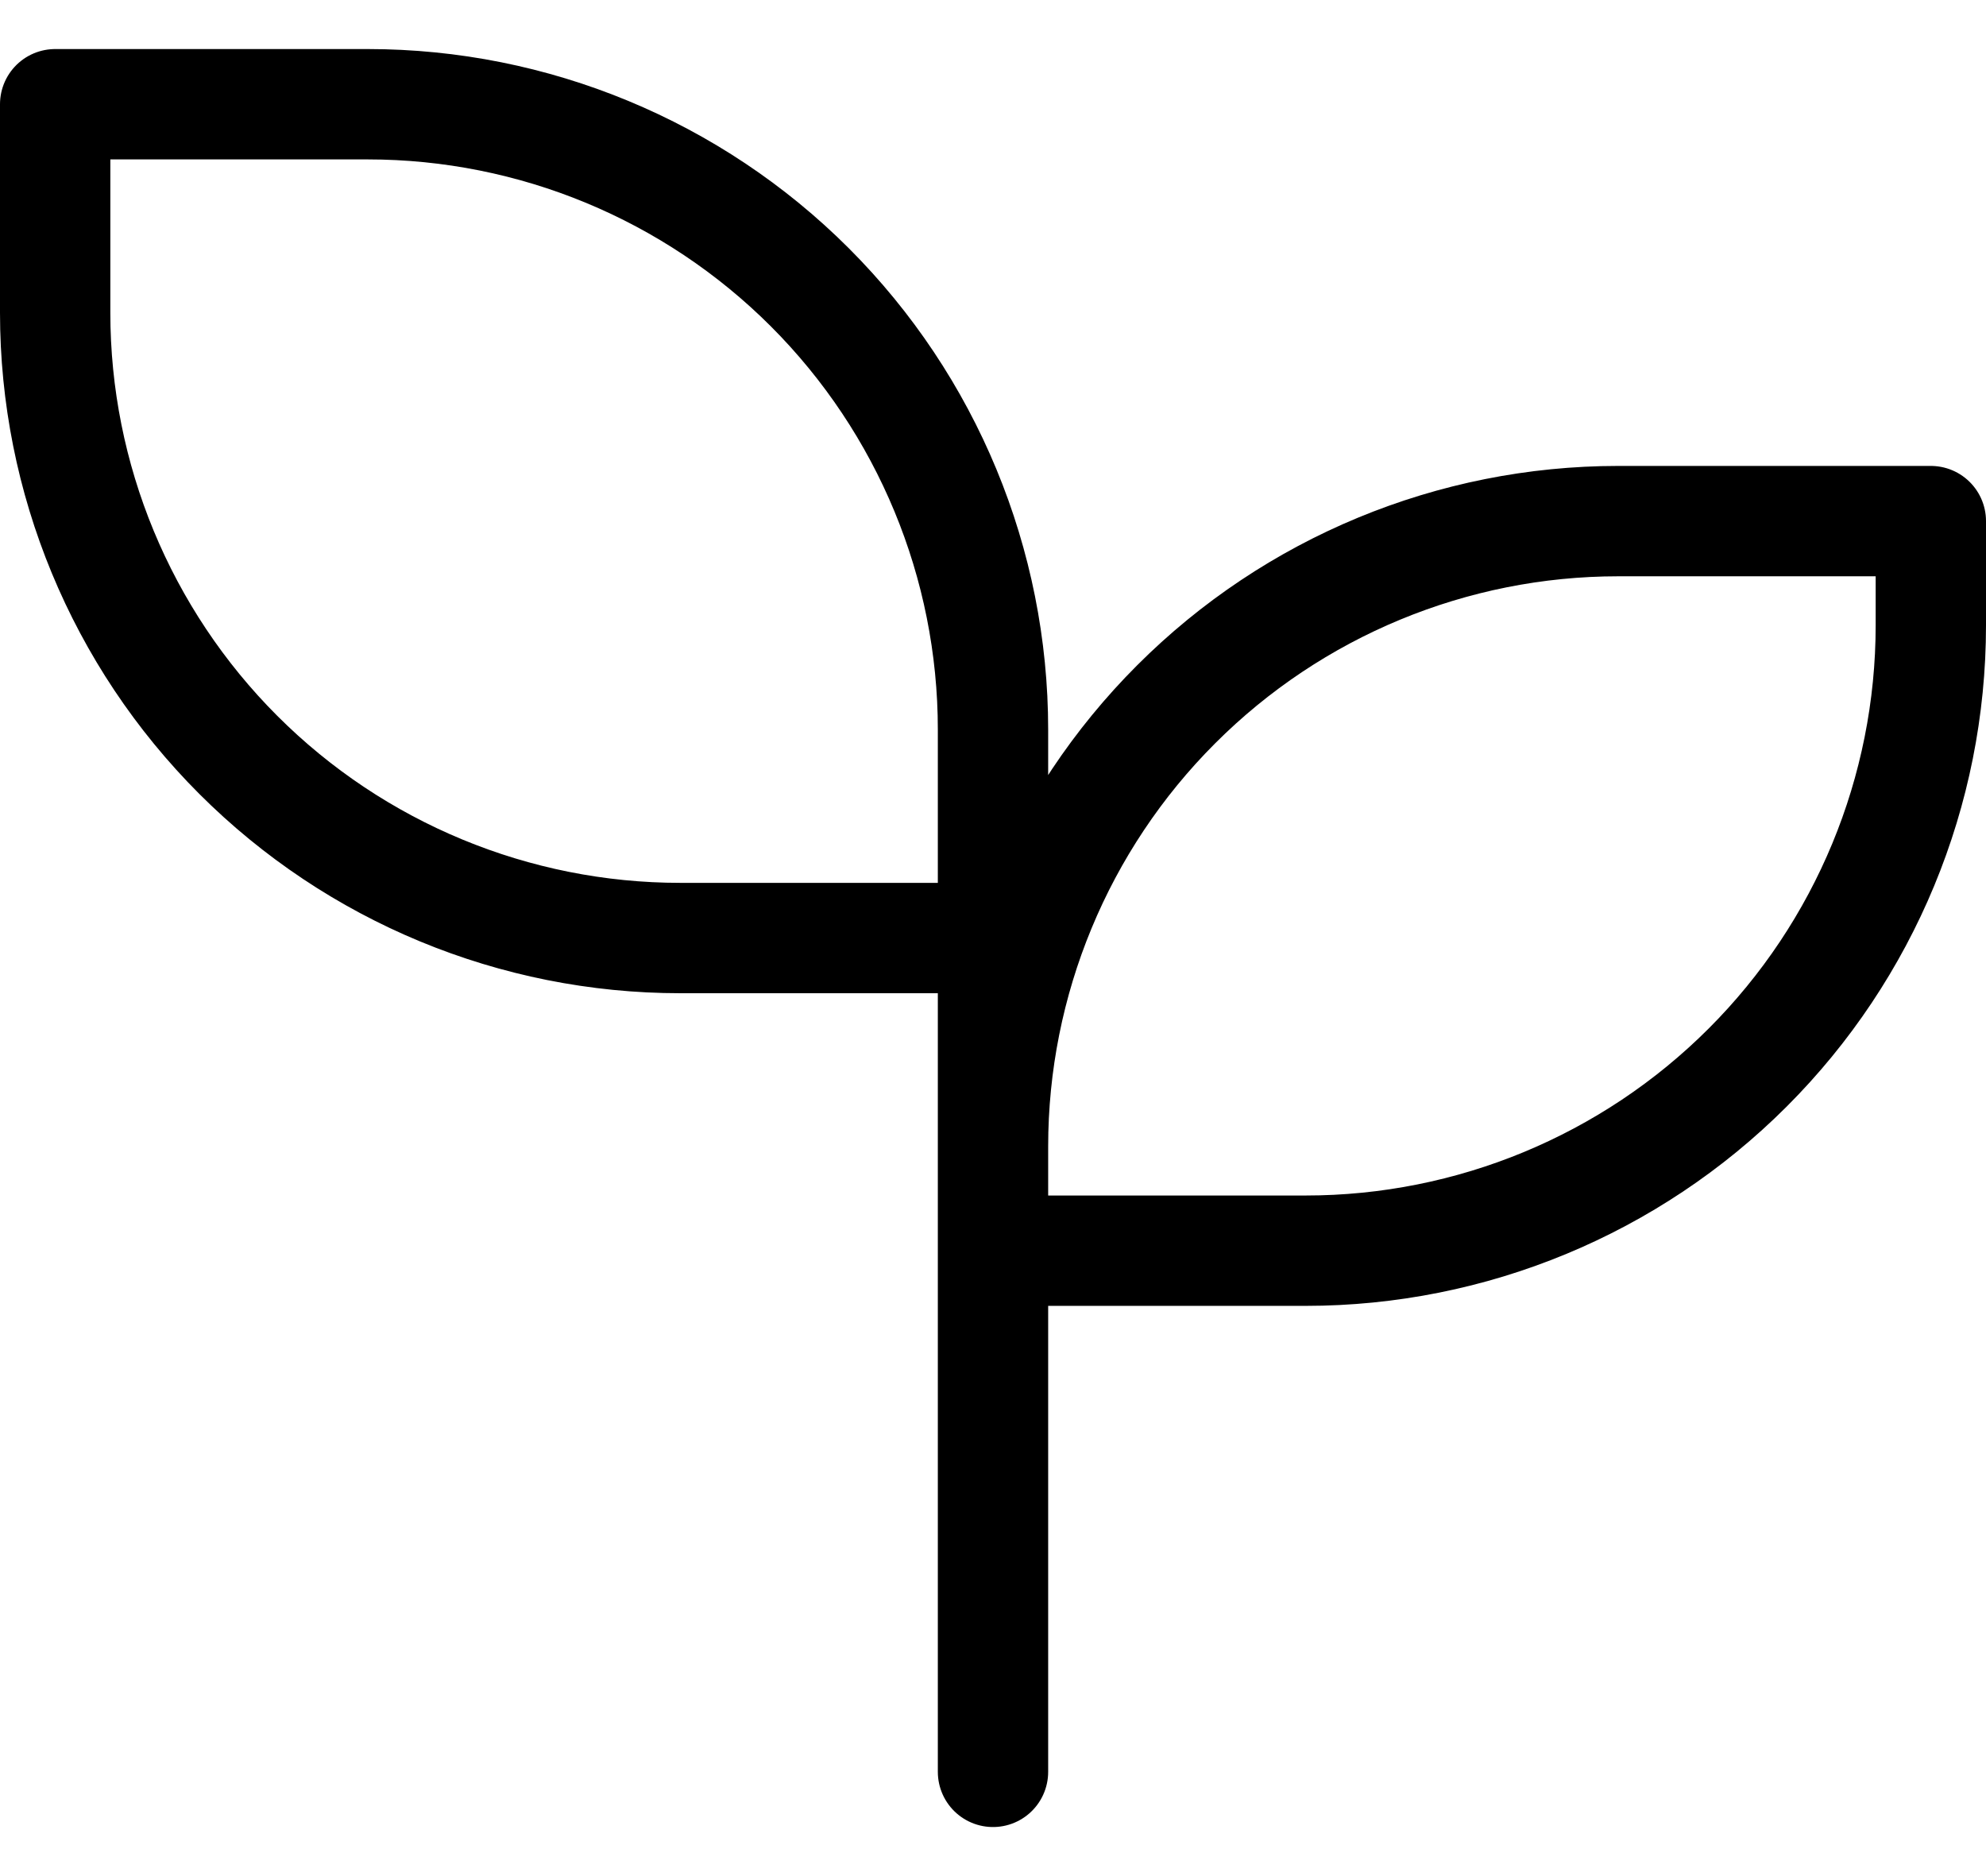
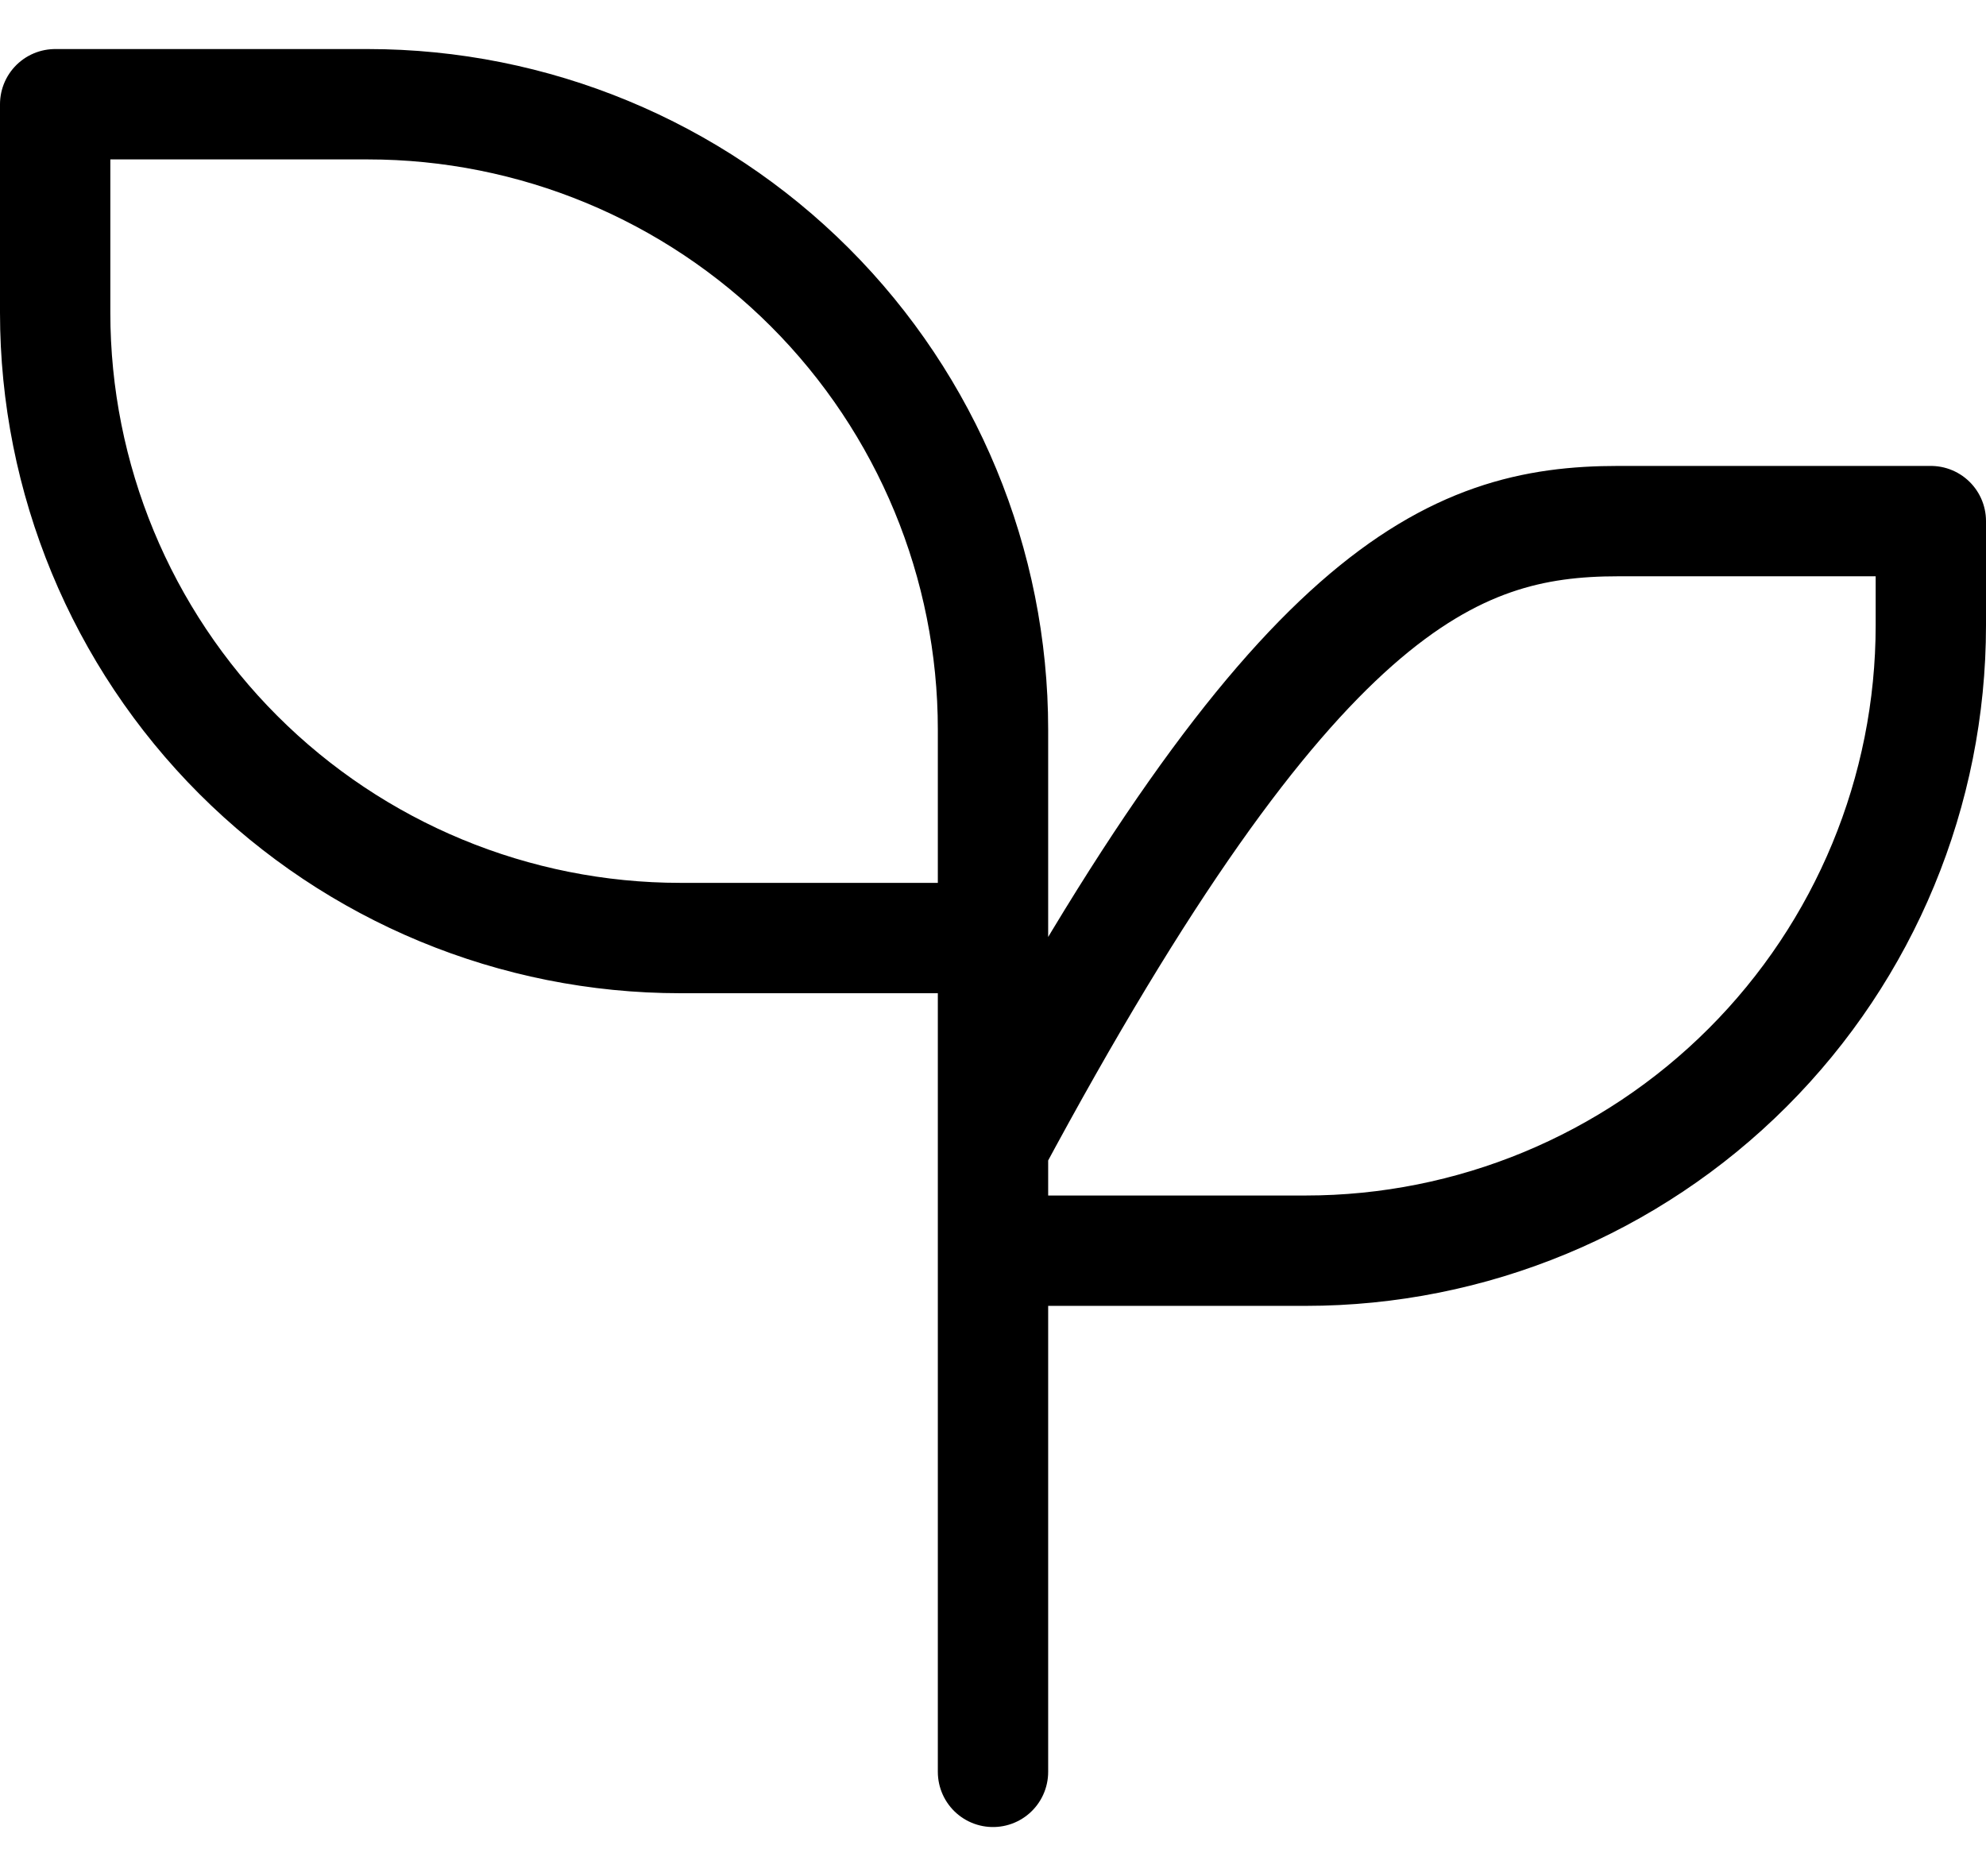
<svg xmlns="http://www.w3.org/2000/svg" width="36" height="34" viewBox="0 0 36 34" fill="none">
-   <path d="M18 17H12.333C9.328 17 6.445 15.806 4.319 13.68C2.194 11.555 1 8.672 1 5.666V1.889H6.667C9.672 1.889 12.555 3.083 14.681 5.208C16.806 7.334 18 10.216 18 13.222V32.111M18 20.778C18 17.772 19.194 14.889 21.32 12.764C23.445 10.638 26.328 9.444 29.333 9.444H35V11.333C35 14.339 33.806 17.222 31.68 19.347C29.555 21.472 26.672 22.666 23.667 22.666H18" stroke="black" stroke-width="2" stroke-linecap="round" stroke-linejoin="round" />
+   <path d="M18 17H12.333C9.328 17 6.445 15.806 4.319 13.68C2.194 11.555 1 8.672 1 5.666V1.889H6.667C9.672 1.889 12.555 3.083 14.681 5.208C16.806 7.334 18 10.216 18 13.222V32.111M18 20.778C23.445 10.638 26.328 9.444 29.333 9.444H35V11.333C35 14.339 33.806 17.222 31.68 19.347C29.555 21.472 26.672 22.666 23.667 22.666H18" stroke="black" stroke-width="2" stroke-linecap="round" stroke-linejoin="round" />
</svg>